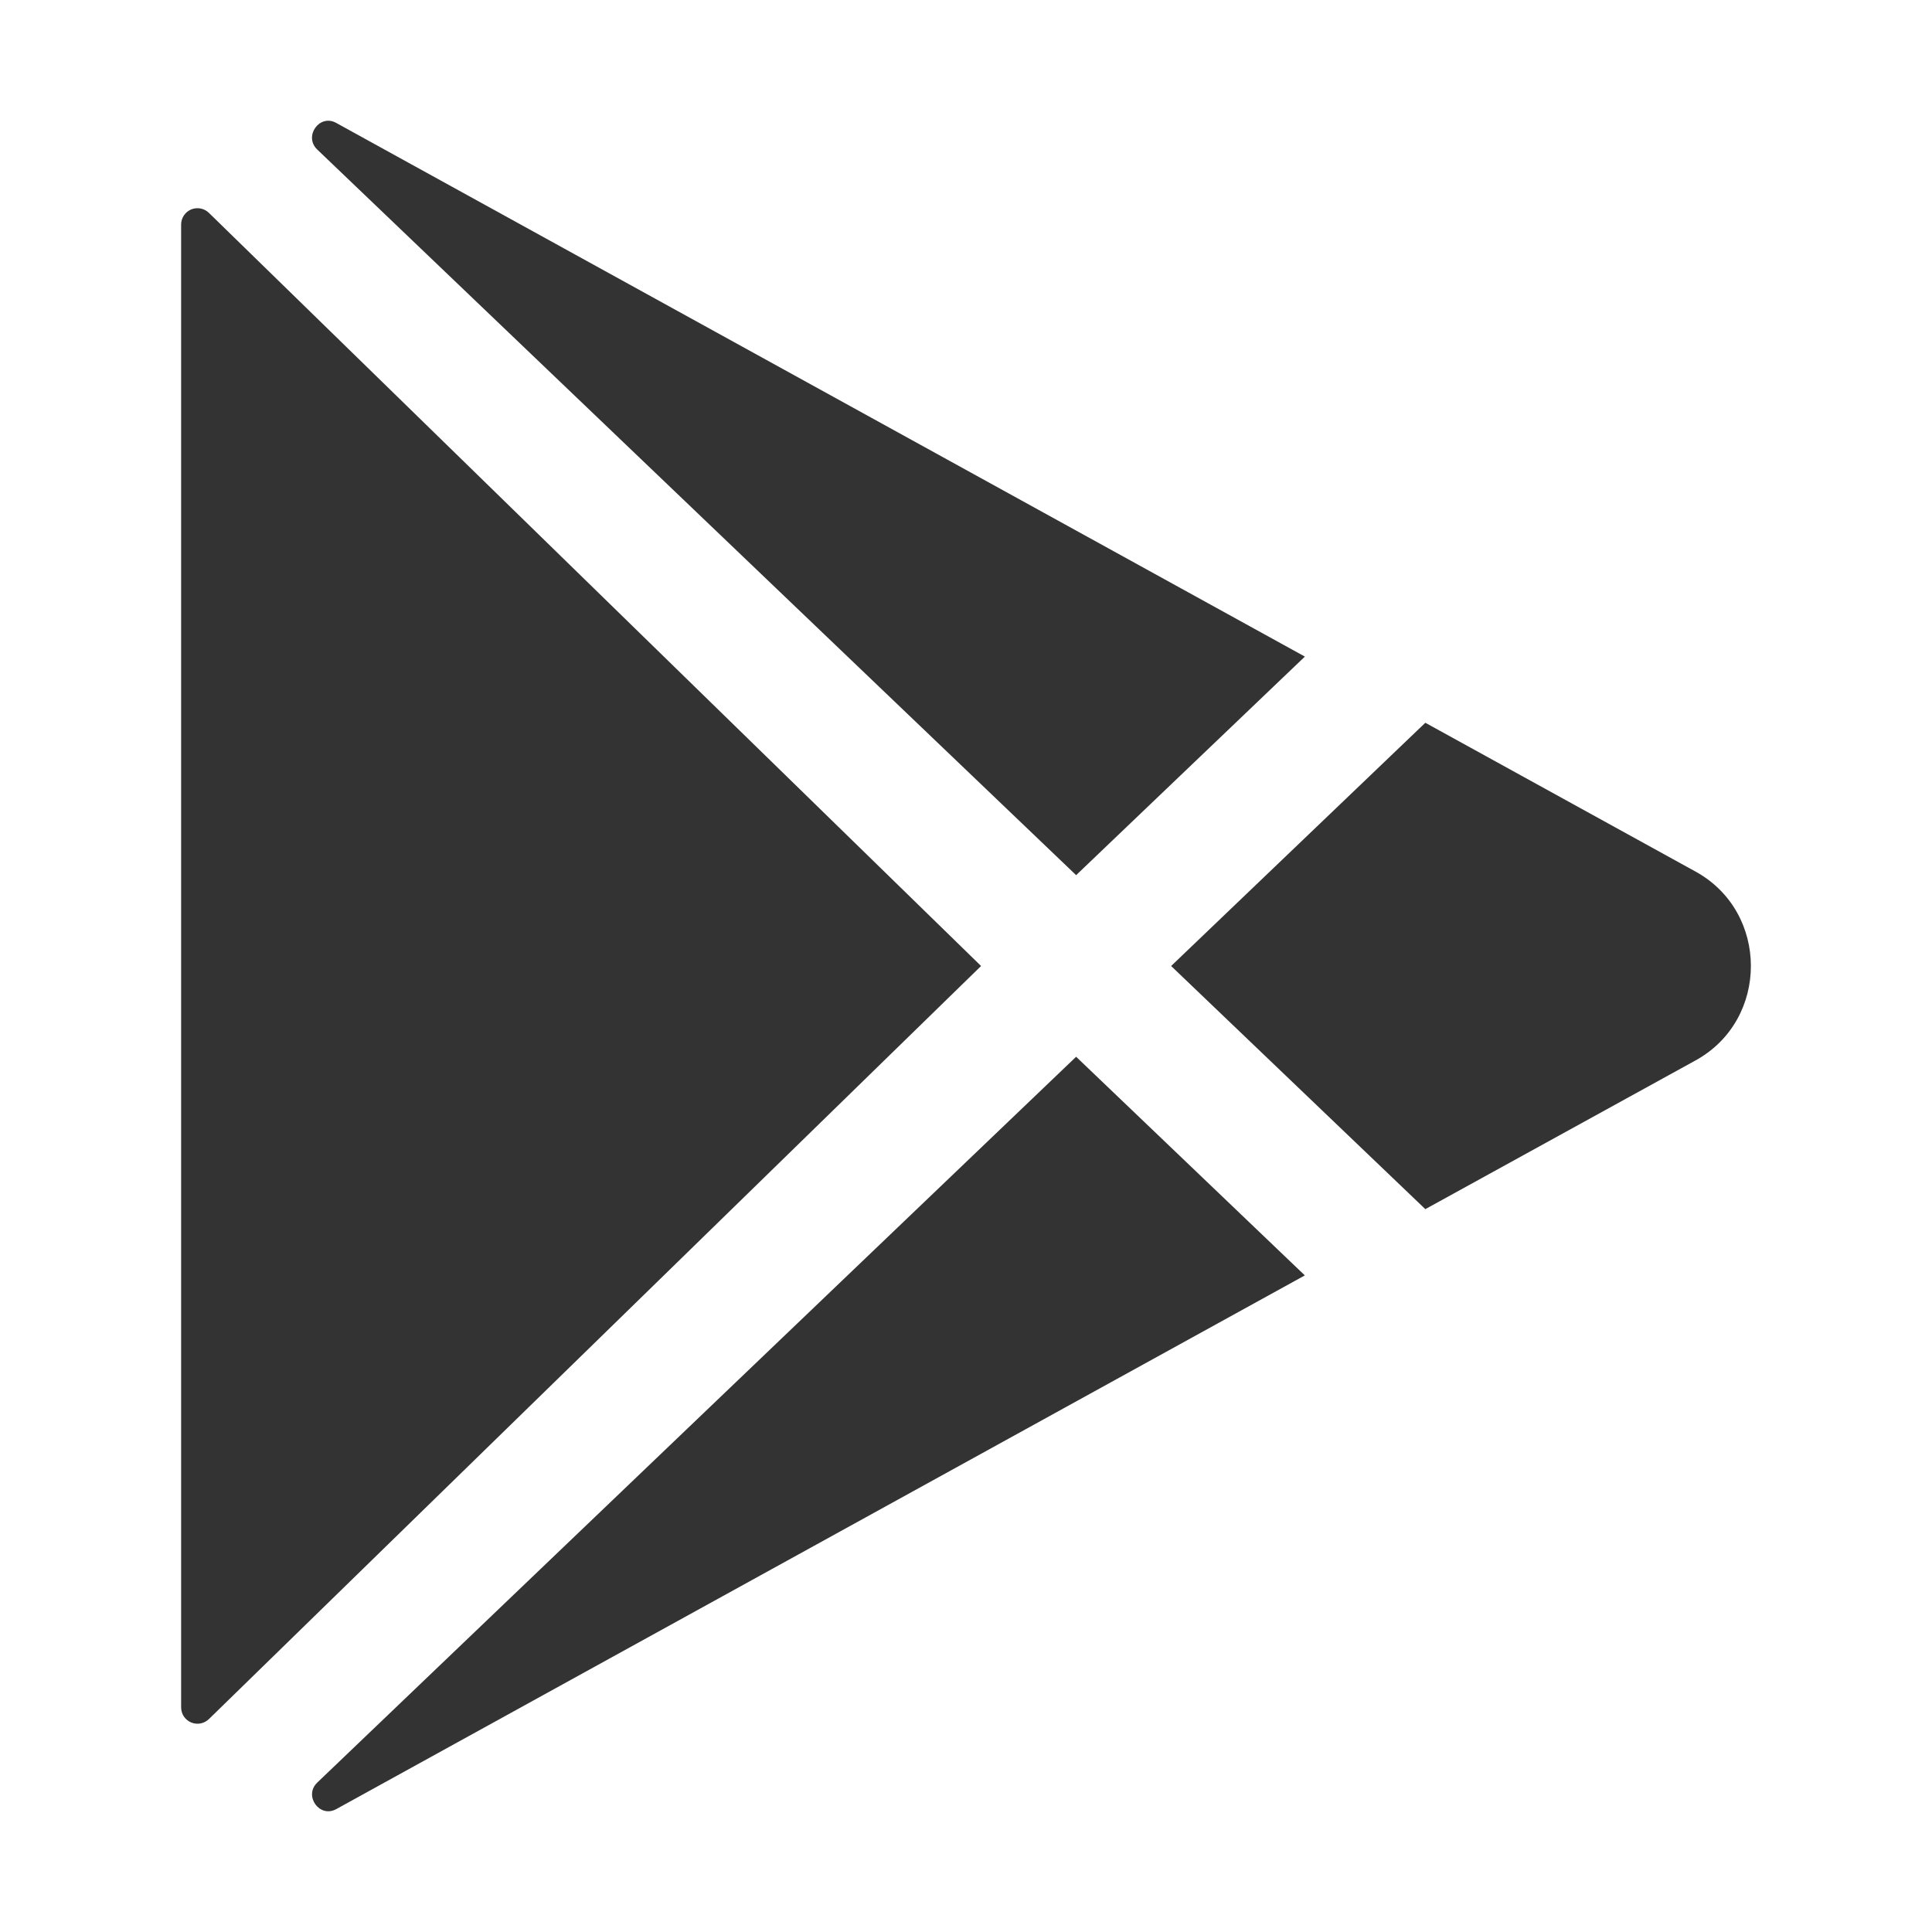
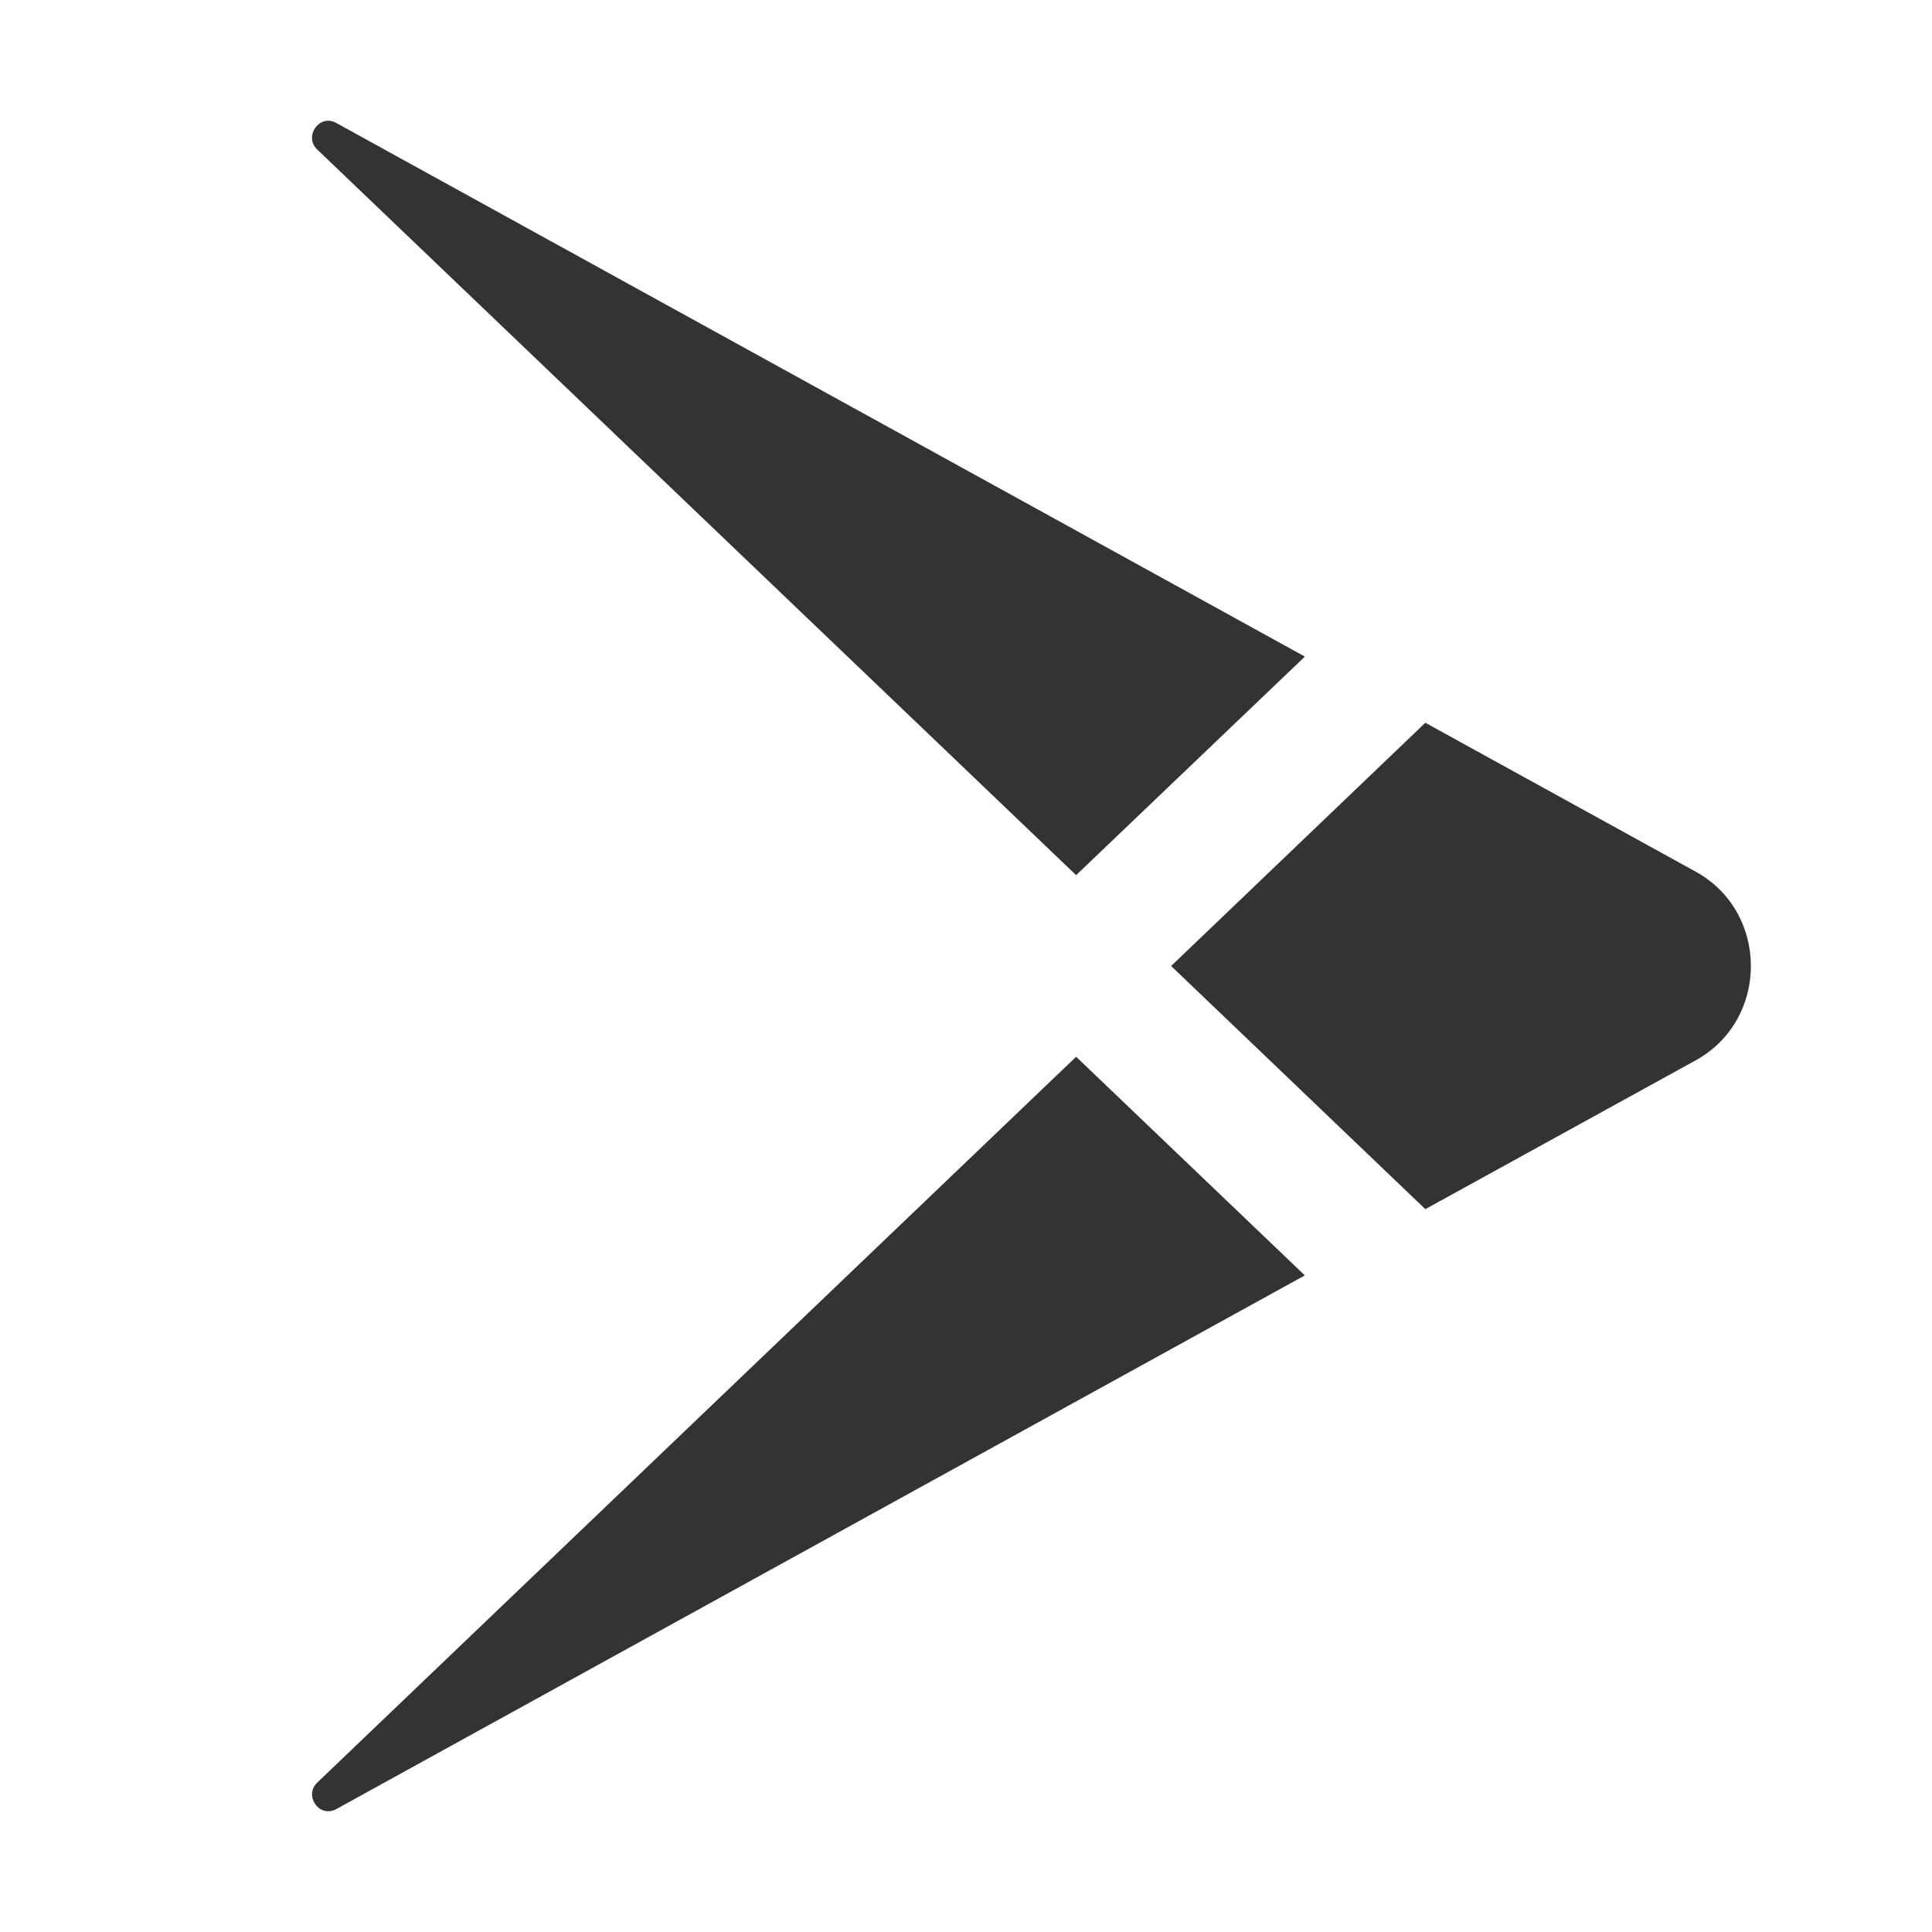
<svg xmlns="http://www.w3.org/2000/svg" width="40" height="40" viewBox="0 0 40 40" fill="none">
-   <path d="M3.75 4.648V35.351C3.75 35.417 3.77 35.483 3.807 35.538C3.844 35.593 3.897 35.636 3.958 35.662C4.02 35.688 4.087 35.694 4.153 35.682C4.218 35.669 4.278 35.637 4.326 35.591L20.312 20L4.326 4.408C4.278 4.361 4.218 4.329 4.153 4.317C4.087 4.304 4.02 4.311 3.958 4.336C3.897 4.362 3.844 4.405 3.807 4.461C3.77 4.516 3.75 4.581 3.75 4.648Z" fill="#333333" />
  <path d="M27.016 13.594L6.97 2.55L6.958 2.543C6.612 2.355 6.284 2.823 6.567 3.095L22.28 18.119L27.016 13.594Z" fill="#333333" />
  <path d="M6.569 36.906C6.284 37.177 6.612 37.645 6.959 37.457L6.972 37.45L27.015 26.406L22.28 21.879L6.569 36.906Z" fill="#333333" />
  <path d="M35.108 18.047L29.51 14.964L24.247 20L29.51 25.034L35.108 21.953C36.631 21.112 36.631 18.888 35.108 18.047Z" fill="#333333" />
</svg>